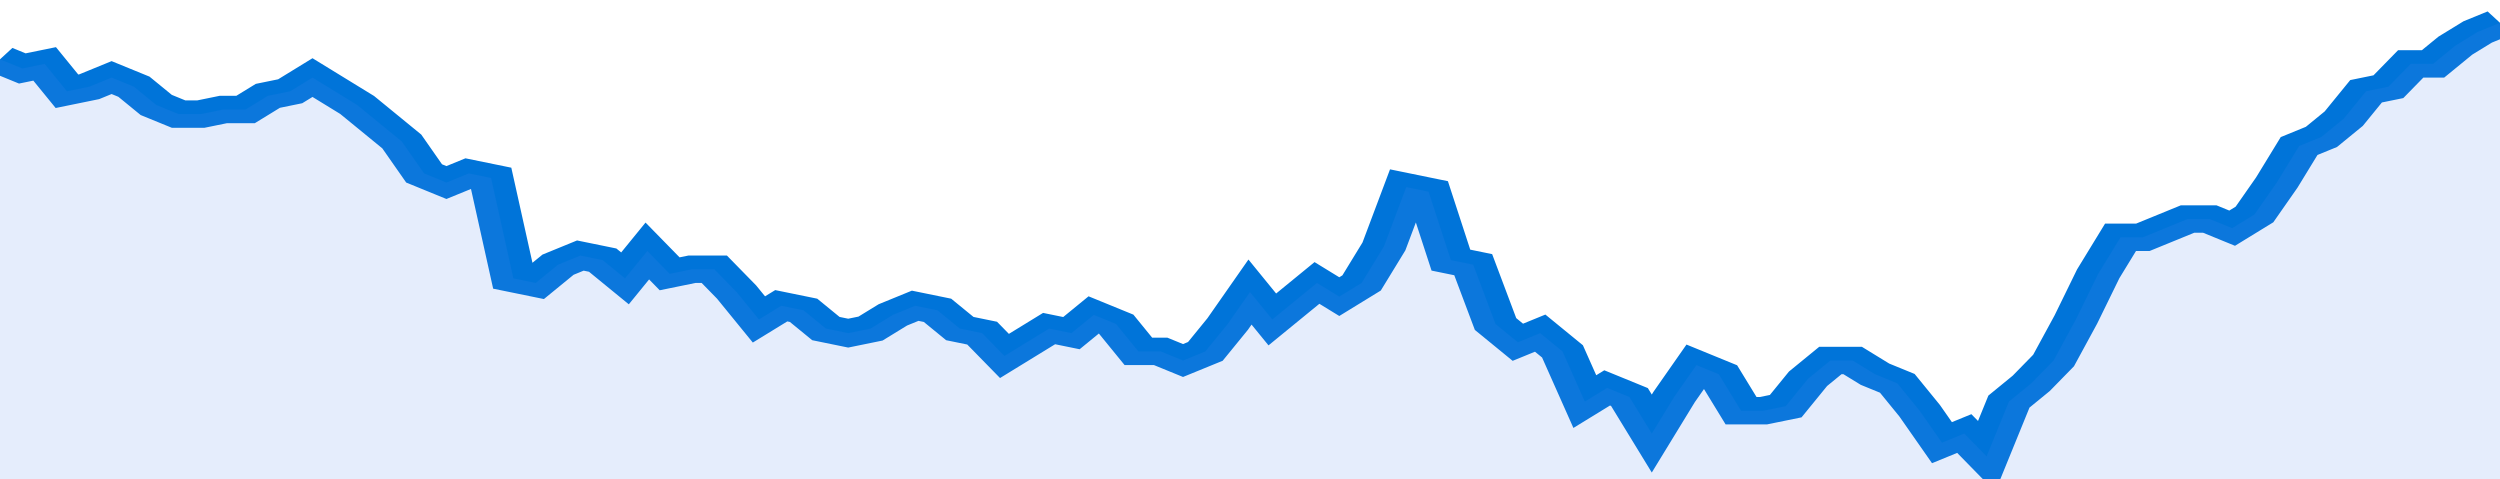
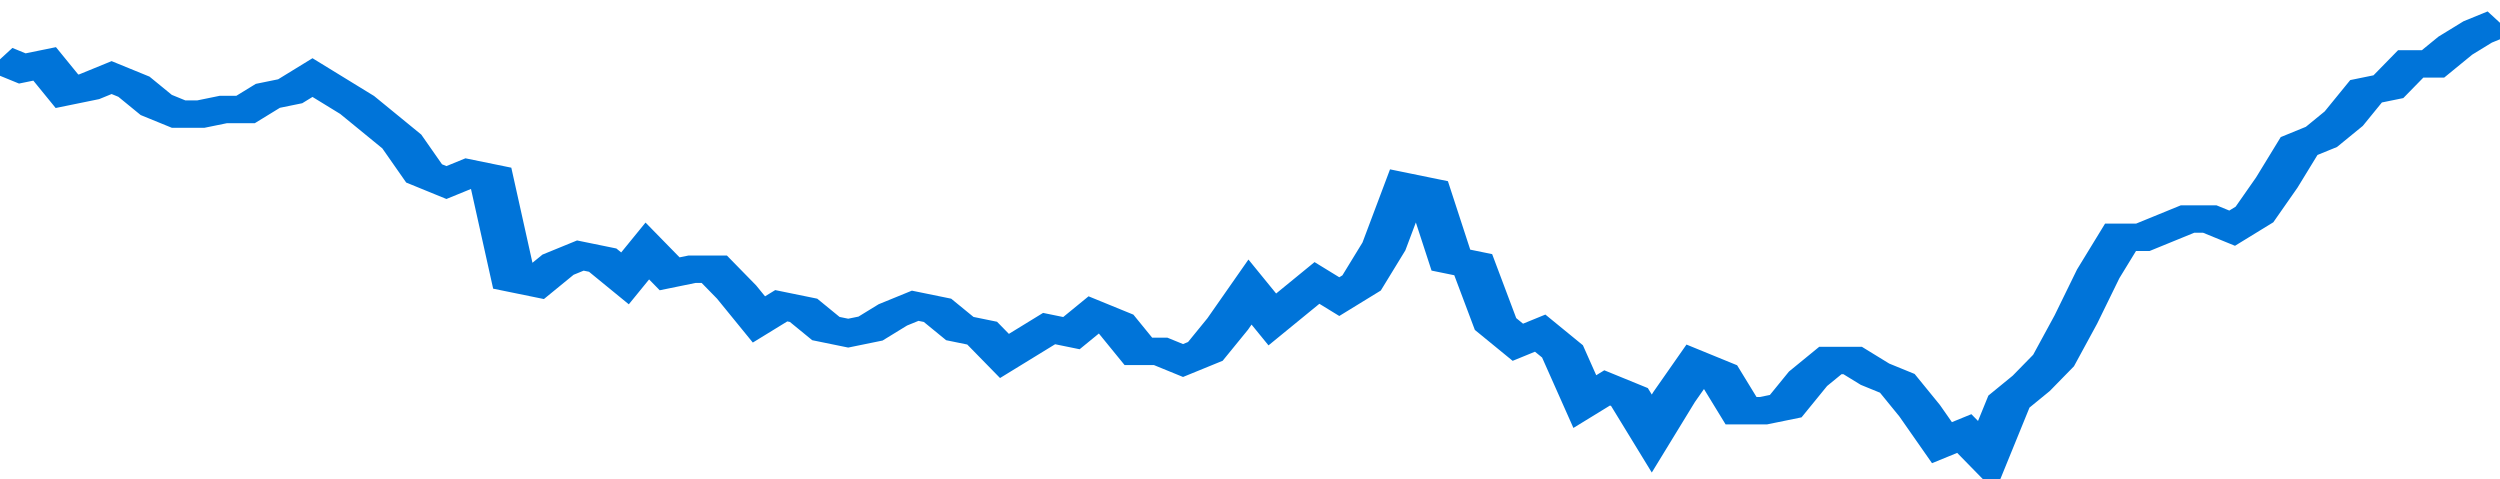
<svg xmlns="http://www.w3.org/2000/svg" viewBox="0 0 336 105" width="120" height="23" preserveAspectRatio="none">
  <polyline fill="none" stroke="#0074d9" stroke-width="6" points="0, 13 3, 15 6, 14 9, 20 12, 19 15, 17 18, 19 21, 23 24, 25 27, 25 30, 24 33, 24 36, 21 39, 20 42, 17 45, 20 48, 23 51, 27 54, 31 57, 38 60, 40 63, 38 66, 39 69, 61 72, 62 75, 58 78, 56 81, 57 84, 61 87, 55 90, 60 93, 59 96, 59 99, 64 102, 70 105, 67 108, 68 111, 72 114, 73 117, 72 120, 69 123, 67 126, 68 129, 72 132, 73 135, 78 138, 75 141, 72 144, 73 147, 69 150, 71 153, 77 156, 77 159, 79 162, 77 165, 71 168, 64 171, 70 174, 66 177, 62 180, 65 183, 62 186, 54 189, 41 192, 42 195, 57 198, 58 201, 71 204, 75 207, 73 210, 77 213, 88 216, 85 219, 87 222, 95 225, 87 228, 80 231, 82 234, 90 237, 90 240, 89 243, 83 246, 79 249, 79 252, 82 255, 84 258, 90 261, 97 264, 95 267, 100 270, 88 273, 84 276, 79 279, 70 282, 60 285, 52 288, 52 291, 50 294, 48 297, 48 300, 50 303, 47 306, 40 309, 32 312, 30 315, 26 318, 20 321, 19 324, 14 327, 14 330, 10 333, 7 336, 5 336, 5 "> </polyline>
-   <polygon fill="#5085ec" opacity="0.15" points="0, 105 0, 13 3, 15 6, 14 9, 20 12, 19 15, 17 18, 19 21, 23 24, 25 27, 25 30, 24 33, 24 36, 21 39, 20 42, 17 45, 20 48, 23 51, 27 54, 31 57, 38 60, 40 63, 38 66, 39 69, 61 72, 62 75, 58 78, 56 81, 57 84, 61 87, 55 90, 60 93, 59 96, 59 99, 64 102, 70 105, 67 108, 68 111, 72 114, 73 117, 72 120, 69 123, 67 126, 68 129, 72 132, 73 135, 78 138, 75 141, 72 144, 73 147, 69 150, 71 153, 77 156, 77 159, 79 162, 77 165, 71 168, 64 171, 70 174, 66 177, 62 180, 65 183, 62 186, 54 189, 41 192, 42 195, 57 198, 58 201, 71 204, 75 207, 73 210, 77 213, 88 216, 85 219, 87 222, 95 225, 87 228, 80 231, 82 234, 90 237, 90 240, 89 243, 83 246, 79 249, 79 252, 82 255, 84 258, 90 261, 97 264, 95 267, 100 270, 88 273, 84 276, 79 279, 70 282, 60 285, 52 288, 52 291, 50 294, 48 297, 48 300, 50 303, 47 306, 40 309, 32 312, 30 315, 26 318, 20 321, 19 324, 14 327, 14 330, 10 333, 7 336, 5 336, 105 " />
</svg>